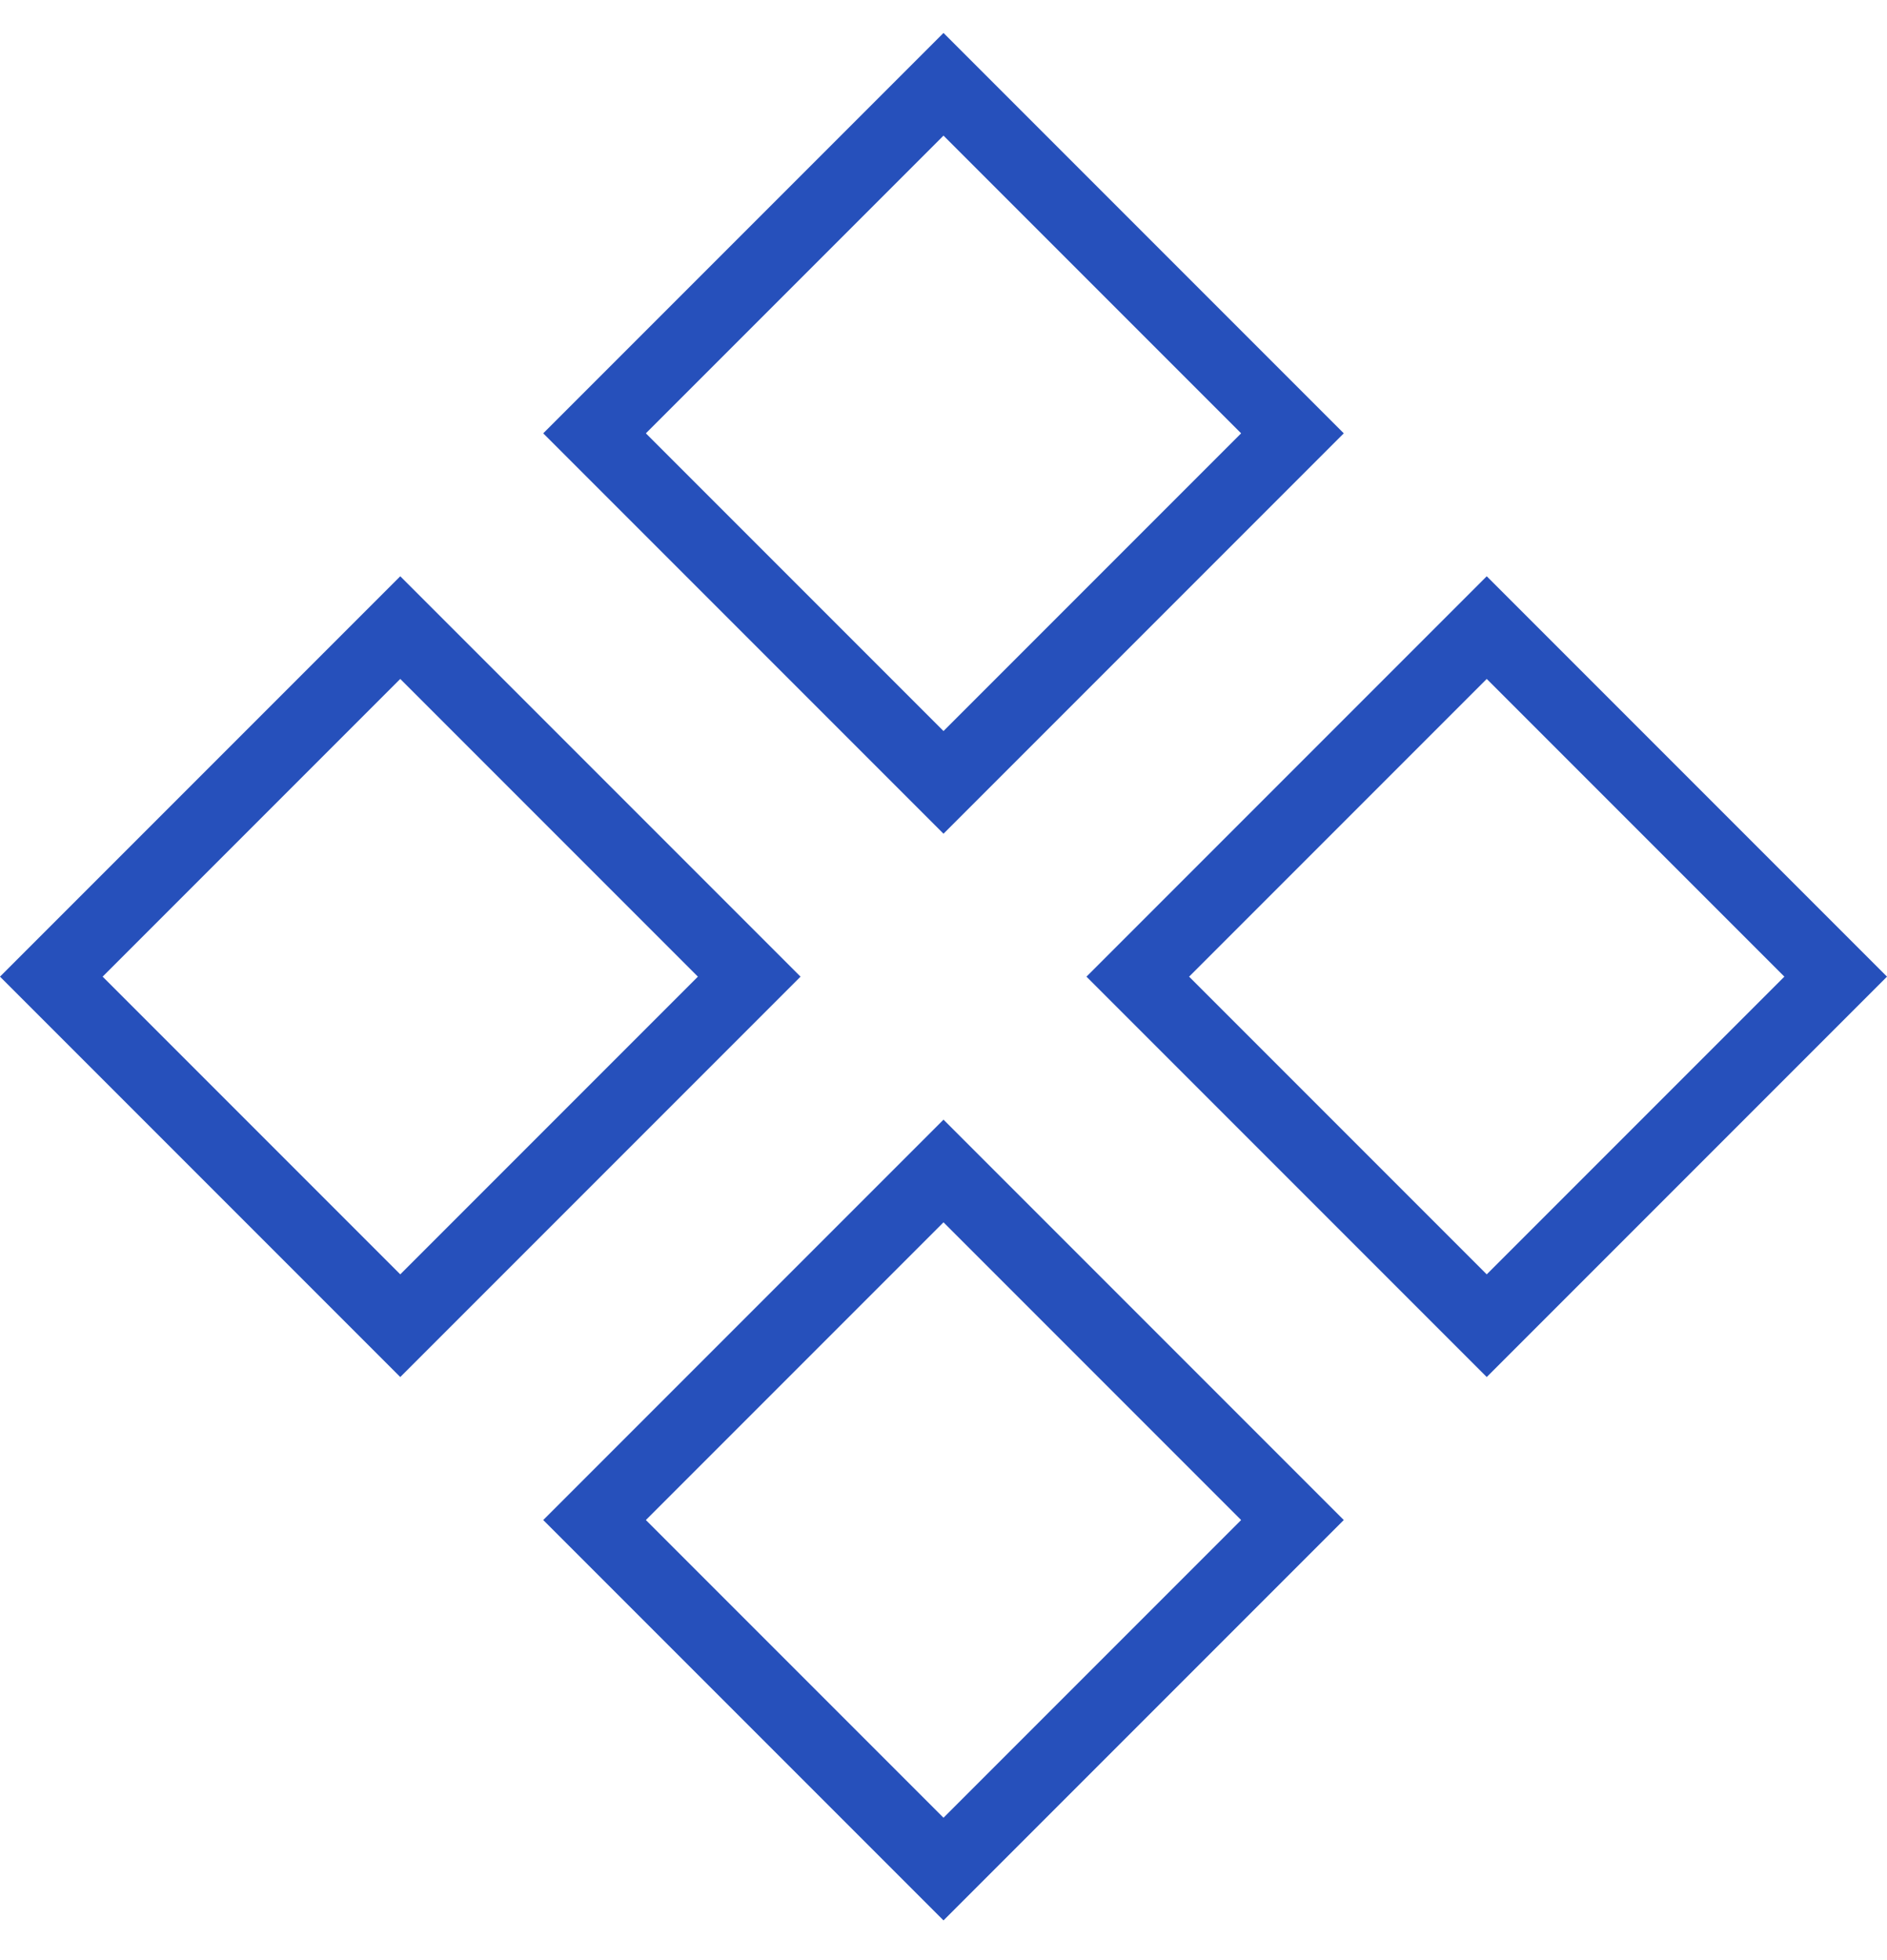
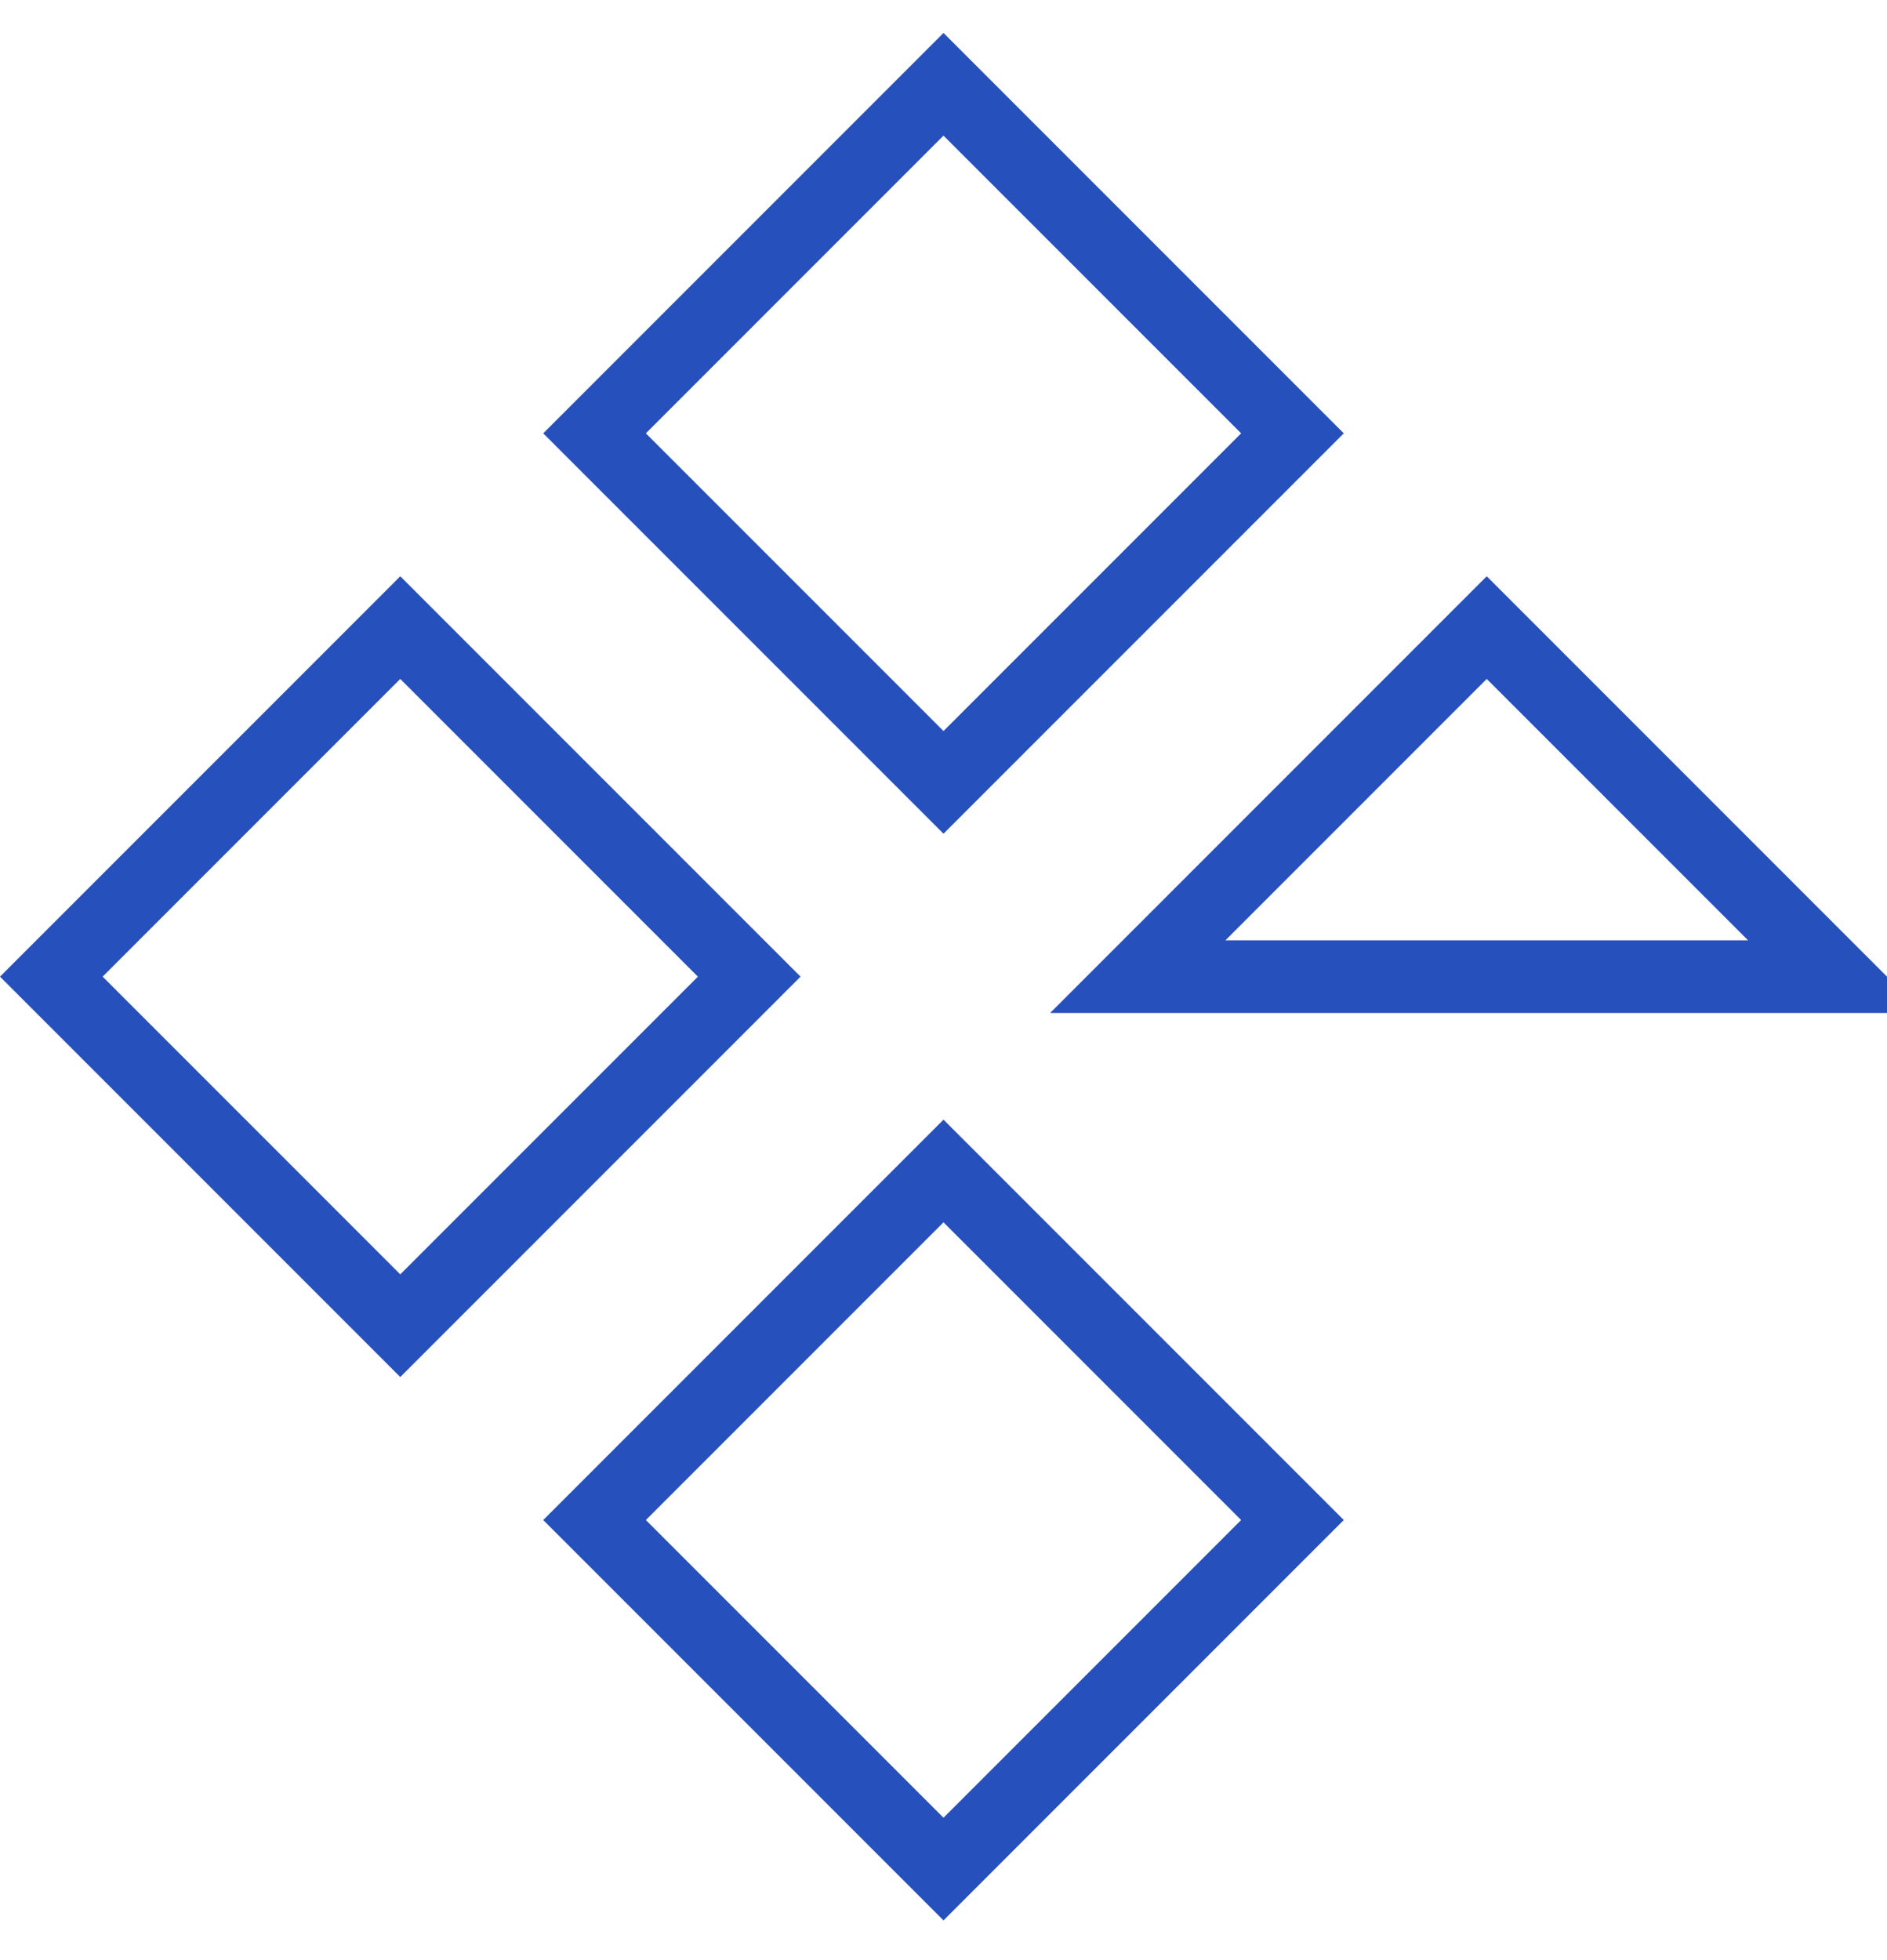
<svg xmlns="http://www.w3.org/2000/svg" width="26" height="27" viewBox="0 0 26 27" fill="none">
-   <path d="M0.707 13.453L5.515 8.645L10.323 13.453L5.515 18.261L0.707 13.453ZM8.192 20.938L13 16.13L17.808 20.938L13 25.746L8.192 20.938ZM8.192 5.969L13 1.161L17.808 5.969L13 10.777L8.192 5.969ZM15.677 13.453L20.485 8.645L25.293 13.453L20.485 18.261L15.677 13.453Z" stroke="#2650BB" />
+   <path d="M0.707 13.453L5.515 8.645L10.323 13.453L5.515 18.261L0.707 13.453ZM8.192 20.938L13 16.13L17.808 20.938L13 25.746L8.192 20.938ZM8.192 5.969L13 1.161L17.808 5.969L13 10.777L8.192 5.969ZM15.677 13.453L20.485 8.645L25.293 13.453L15.677 13.453Z" stroke="#2650BB" />
</svg>